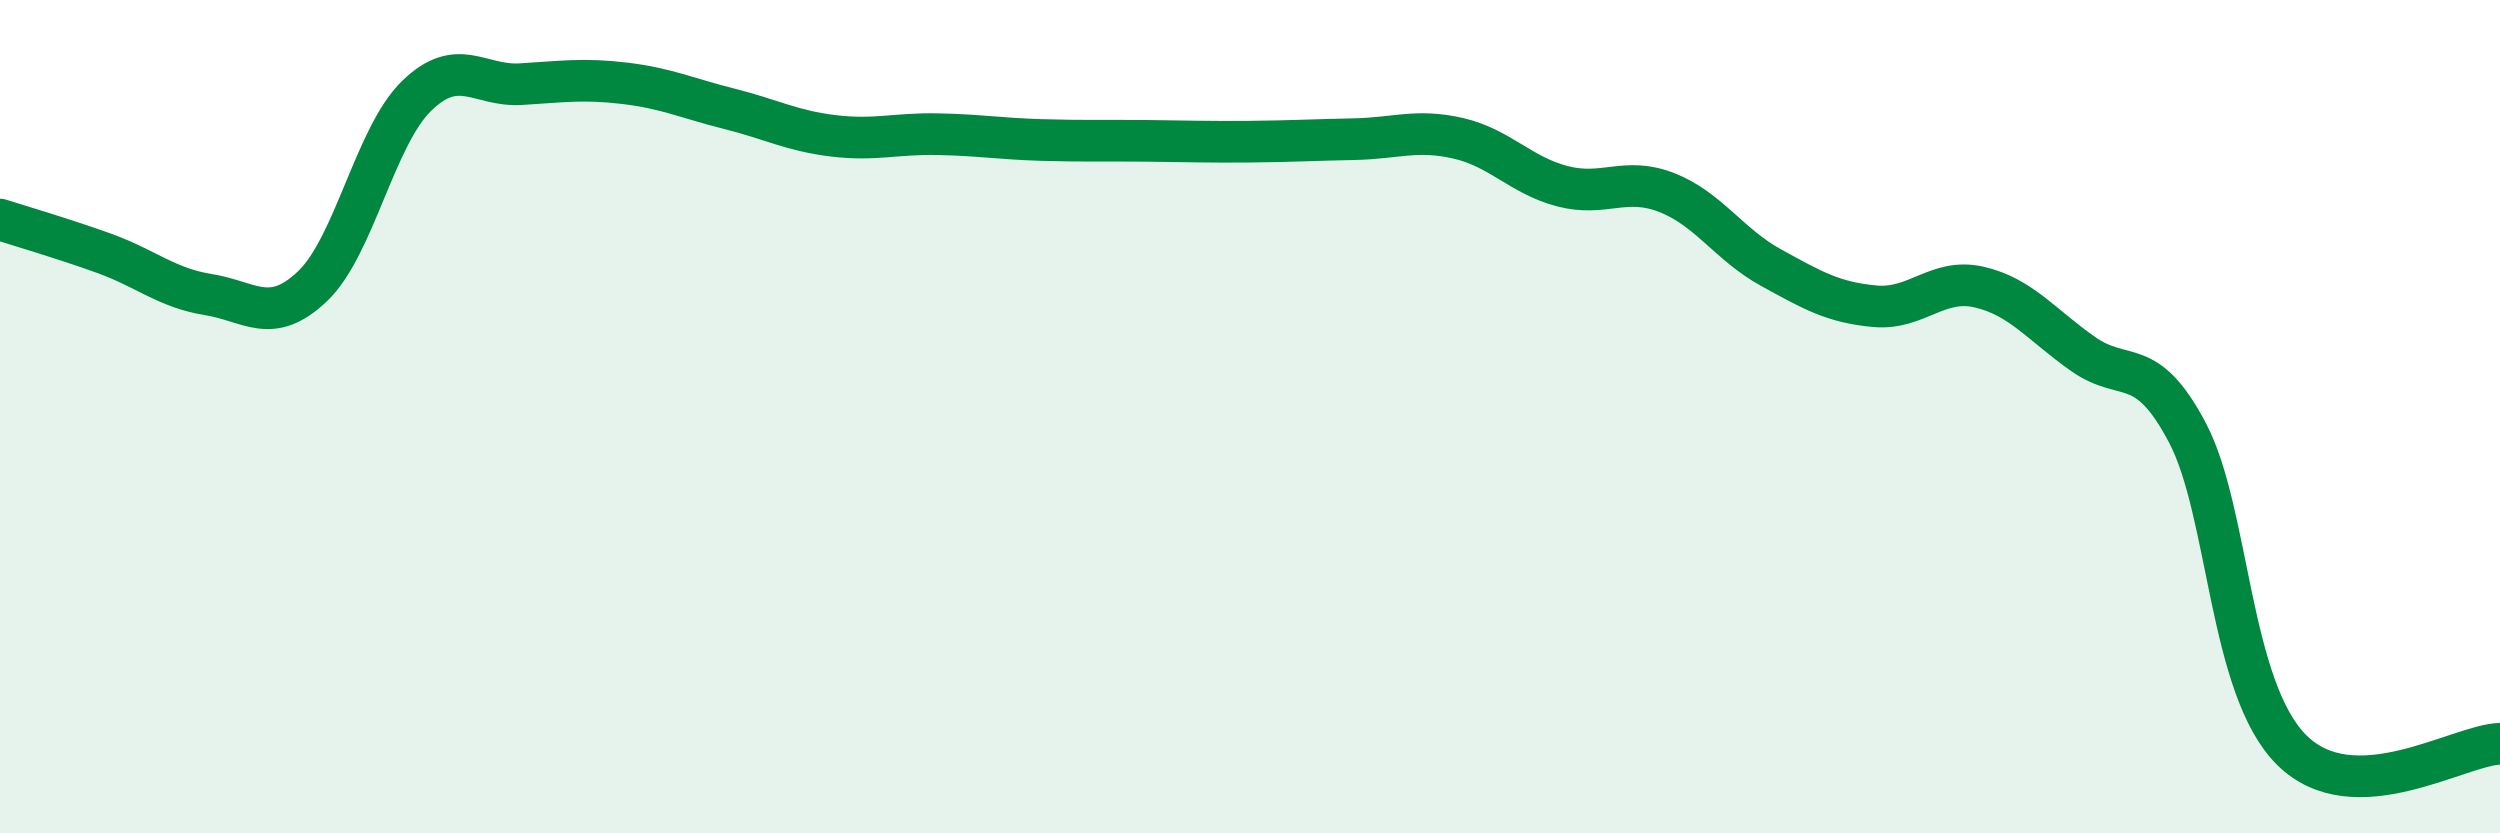
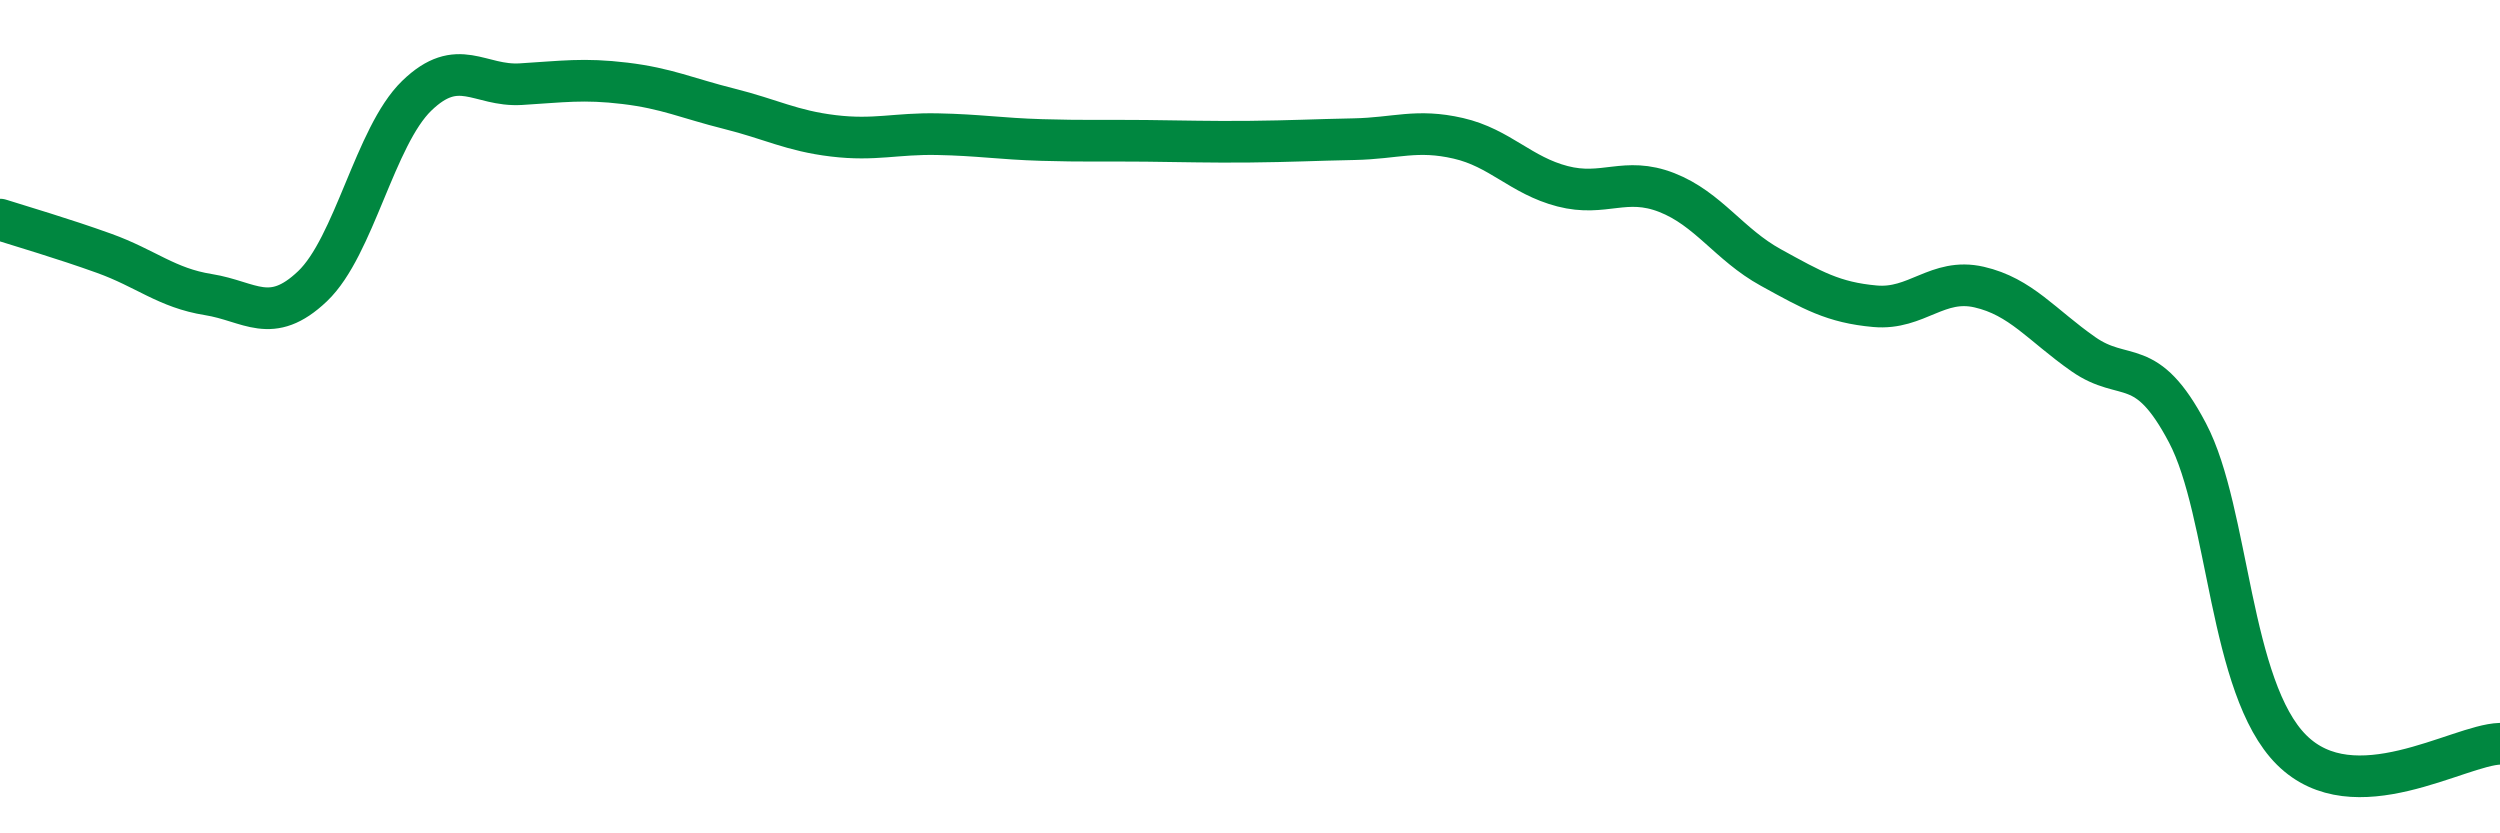
<svg xmlns="http://www.w3.org/2000/svg" width="60" height="20" viewBox="0 0 60 20">
-   <path d="M 0,5.27 C 0.5,5.43 1.5,5.72 2.5,6.08 C 3.5,6.44 4,6.91 5,7.07 C 6,7.23 6.5,7.82 7.5,6.87 C 8.5,5.92 9,3.27 10,2.3 C 11,1.33 11.5,2.08 12.5,2.02 C 13.5,1.96 14,1.88 15,2 C 16,2.12 16.5,2.36 17.5,2.61 C 18.5,2.86 19,3.14 20,3.26 C 21,3.38 21.5,3.2 22.5,3.22 C 23.5,3.24 24,3.33 25,3.36 C 26,3.39 26.5,3.37 27.5,3.38 C 28.5,3.39 29,3.41 30,3.4 C 31,3.39 31.5,3.36 32.5,3.34 C 33.5,3.32 34,3.09 35,3.32 C 36,3.55 36.5,4.21 37.5,4.47 C 38.5,4.73 39,4.23 40,4.62 C 41,5.01 41.5,5.87 42.5,6.42 C 43.5,6.97 44,7.26 45,7.35 C 46,7.44 46.5,6.66 47.5,6.89 C 48.5,7.12 49,7.8 50,8.5 C 51,9.2 51.5,8.49 52.5,10.39 C 53.5,12.29 53.5,16.51 55,18 C 56.5,19.49 59,17.88 60,17.85L60 20L0 20Z" fill="#008740" opacity="0.1" stroke-linecap="round" stroke-linejoin="round" />
  <path d="M 0,5.27 C 0.5,5.43 1.5,5.72 2.5,6.08 C 3.5,6.44 4,6.91 5,7.07 C 6,7.23 6.5,7.82 7.5,6.87 C 8.5,5.92 9,3.27 10,2.3 C 11,1.33 11.5,2.08 12.5,2.02 C 13.5,1.96 14,1.88 15,2 C 16,2.12 16.5,2.36 17.5,2.61 C 18.5,2.86 19,3.14 20,3.26 C 21,3.38 21.5,3.2 22.5,3.22 C 23.5,3.24 24,3.33 25,3.36 C 26,3.39 26.5,3.37 27.5,3.38 C 28.5,3.39 29,3.41 30,3.4 C 31,3.39 31.5,3.36 32.5,3.34 C 33.5,3.32 34,3.09 35,3.32 C 36,3.55 36.5,4.21 37.5,4.47 C 38.5,4.73 39,4.23 40,4.62 C 41,5.01 41.5,5.87 42.5,6.42 C 43.5,6.97 44,7.26 45,7.35 C 46,7.44 46.5,6.66 47.5,6.89 C 48.5,7.12 49,7.8 50,8.5 C 51,9.2 51.5,8.49 52.5,10.39 C 53.5,12.29 53.5,16.51 55,18 C 56.5,19.49 59,17.88 60,17.85" stroke="#008740" stroke-width="1" fill="none" stroke-linecap="round" stroke-linejoin="round" />
</svg>